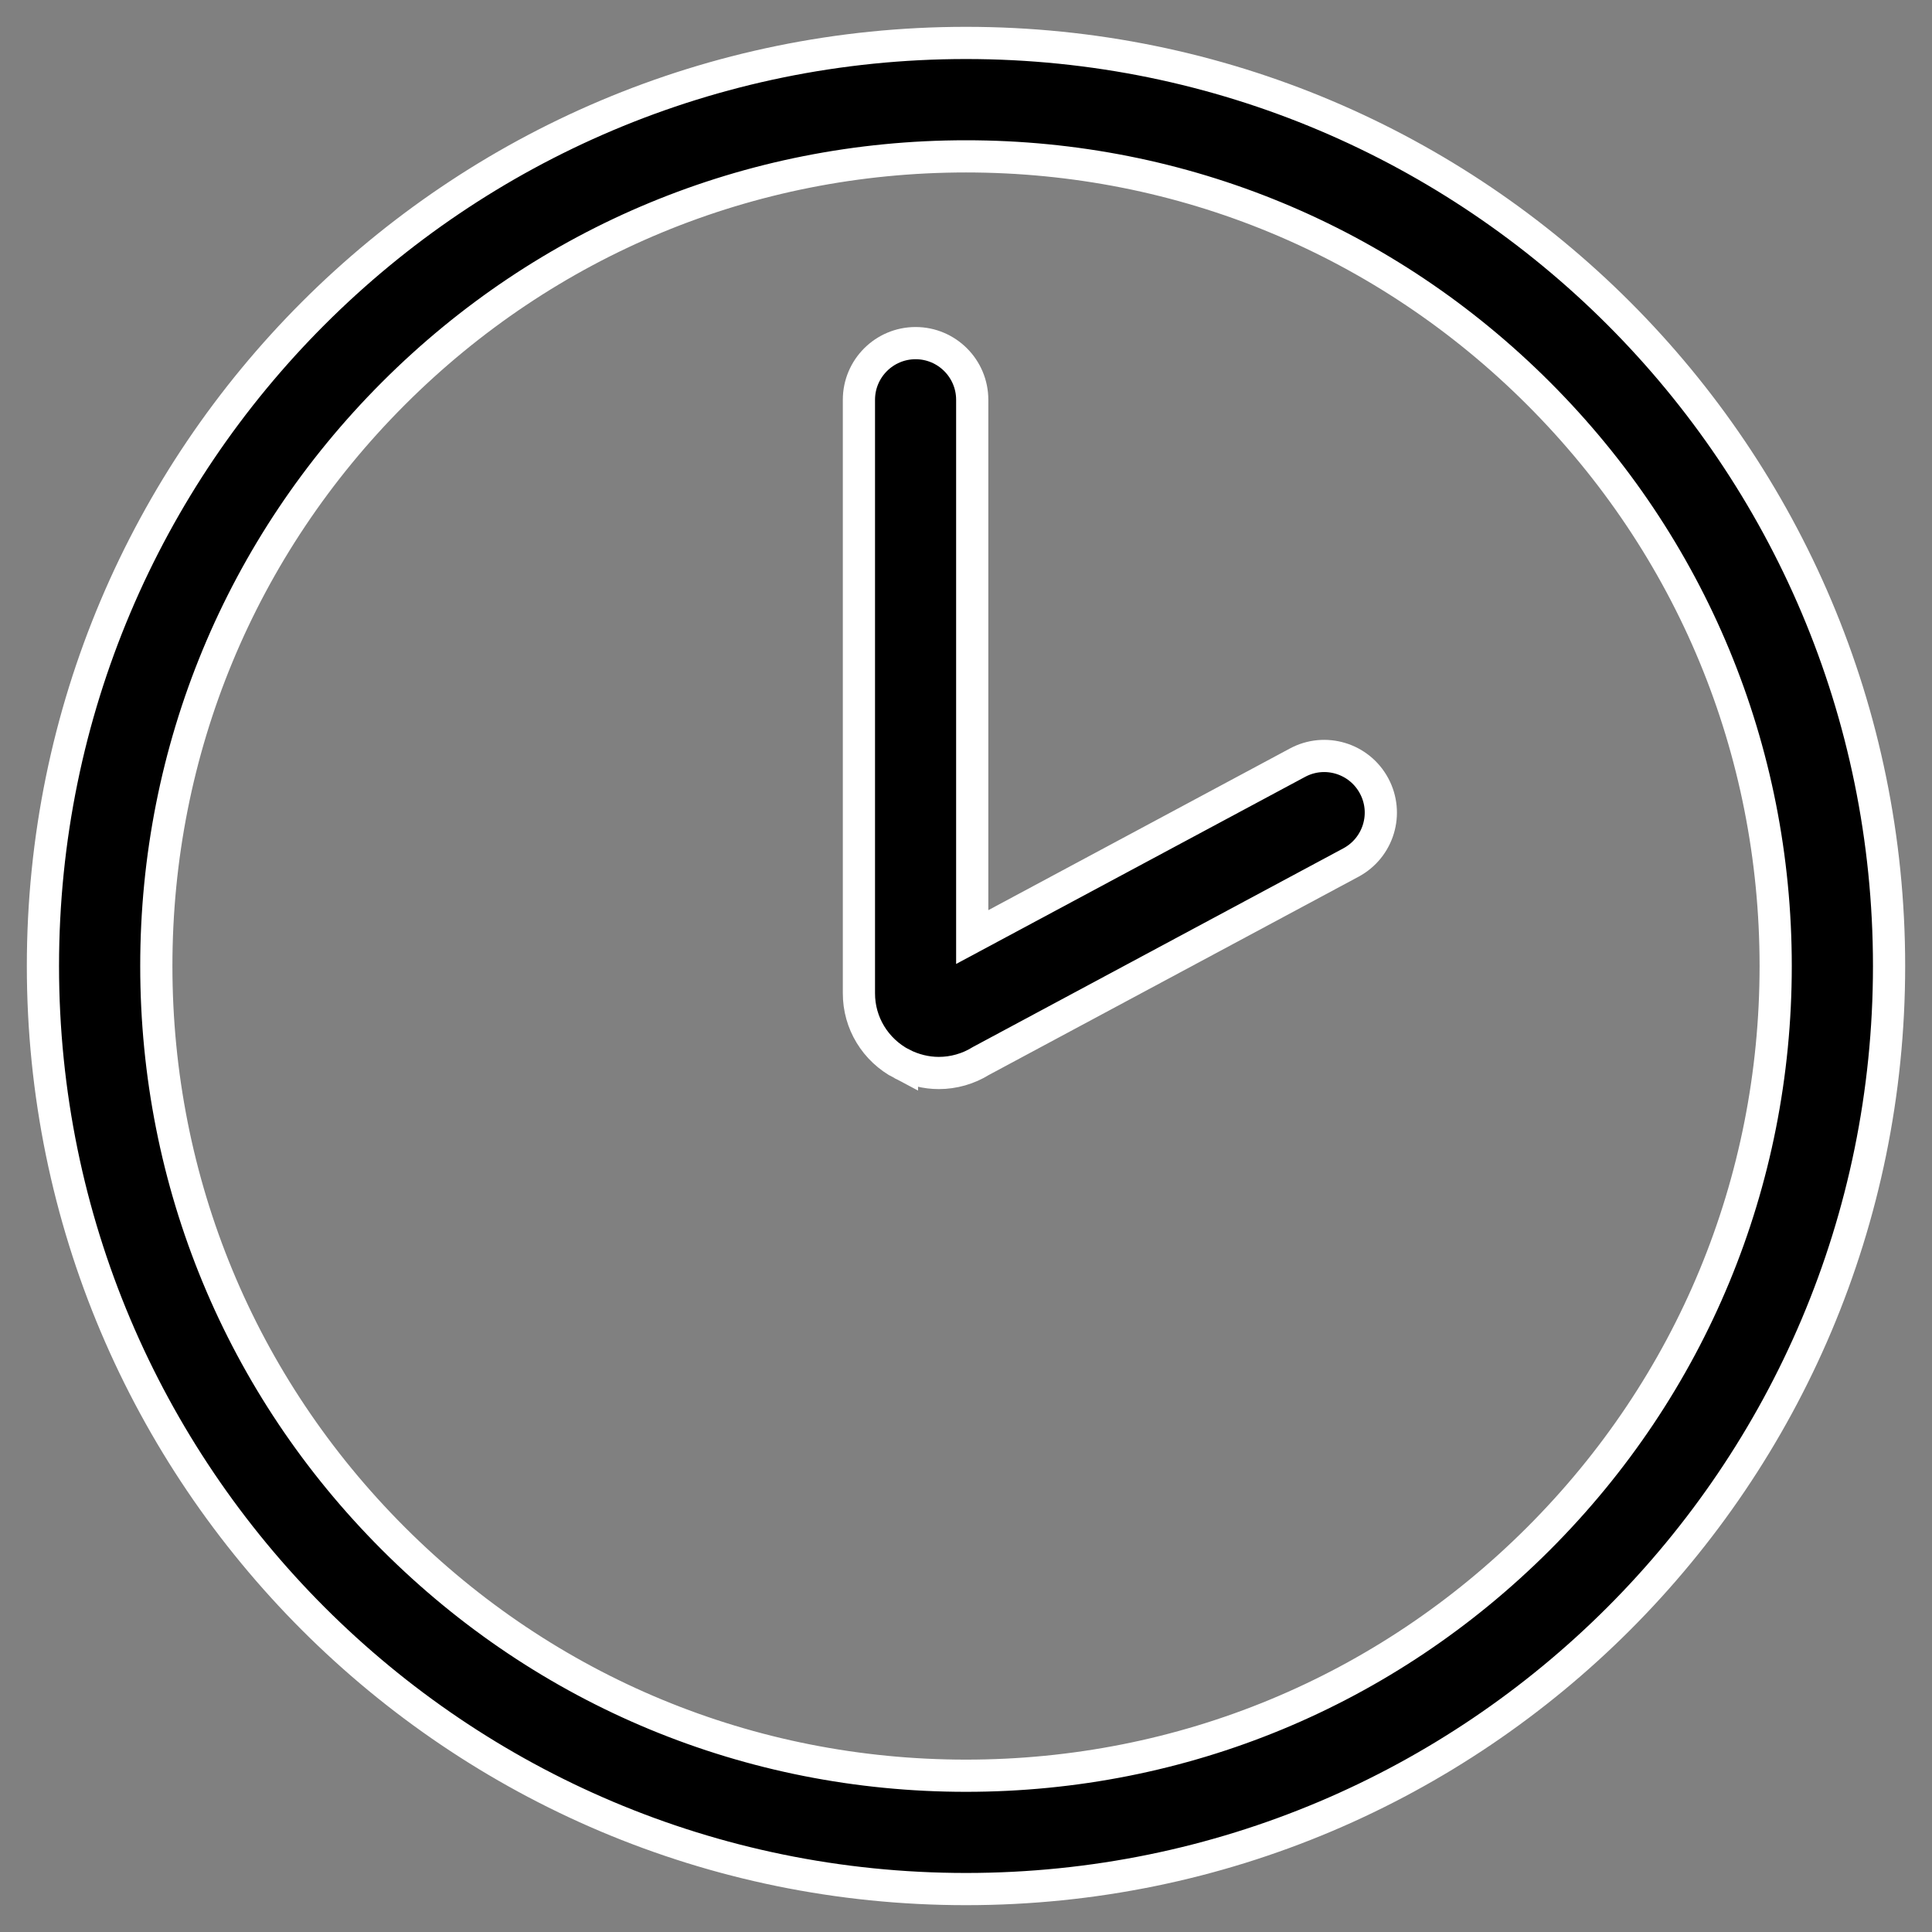
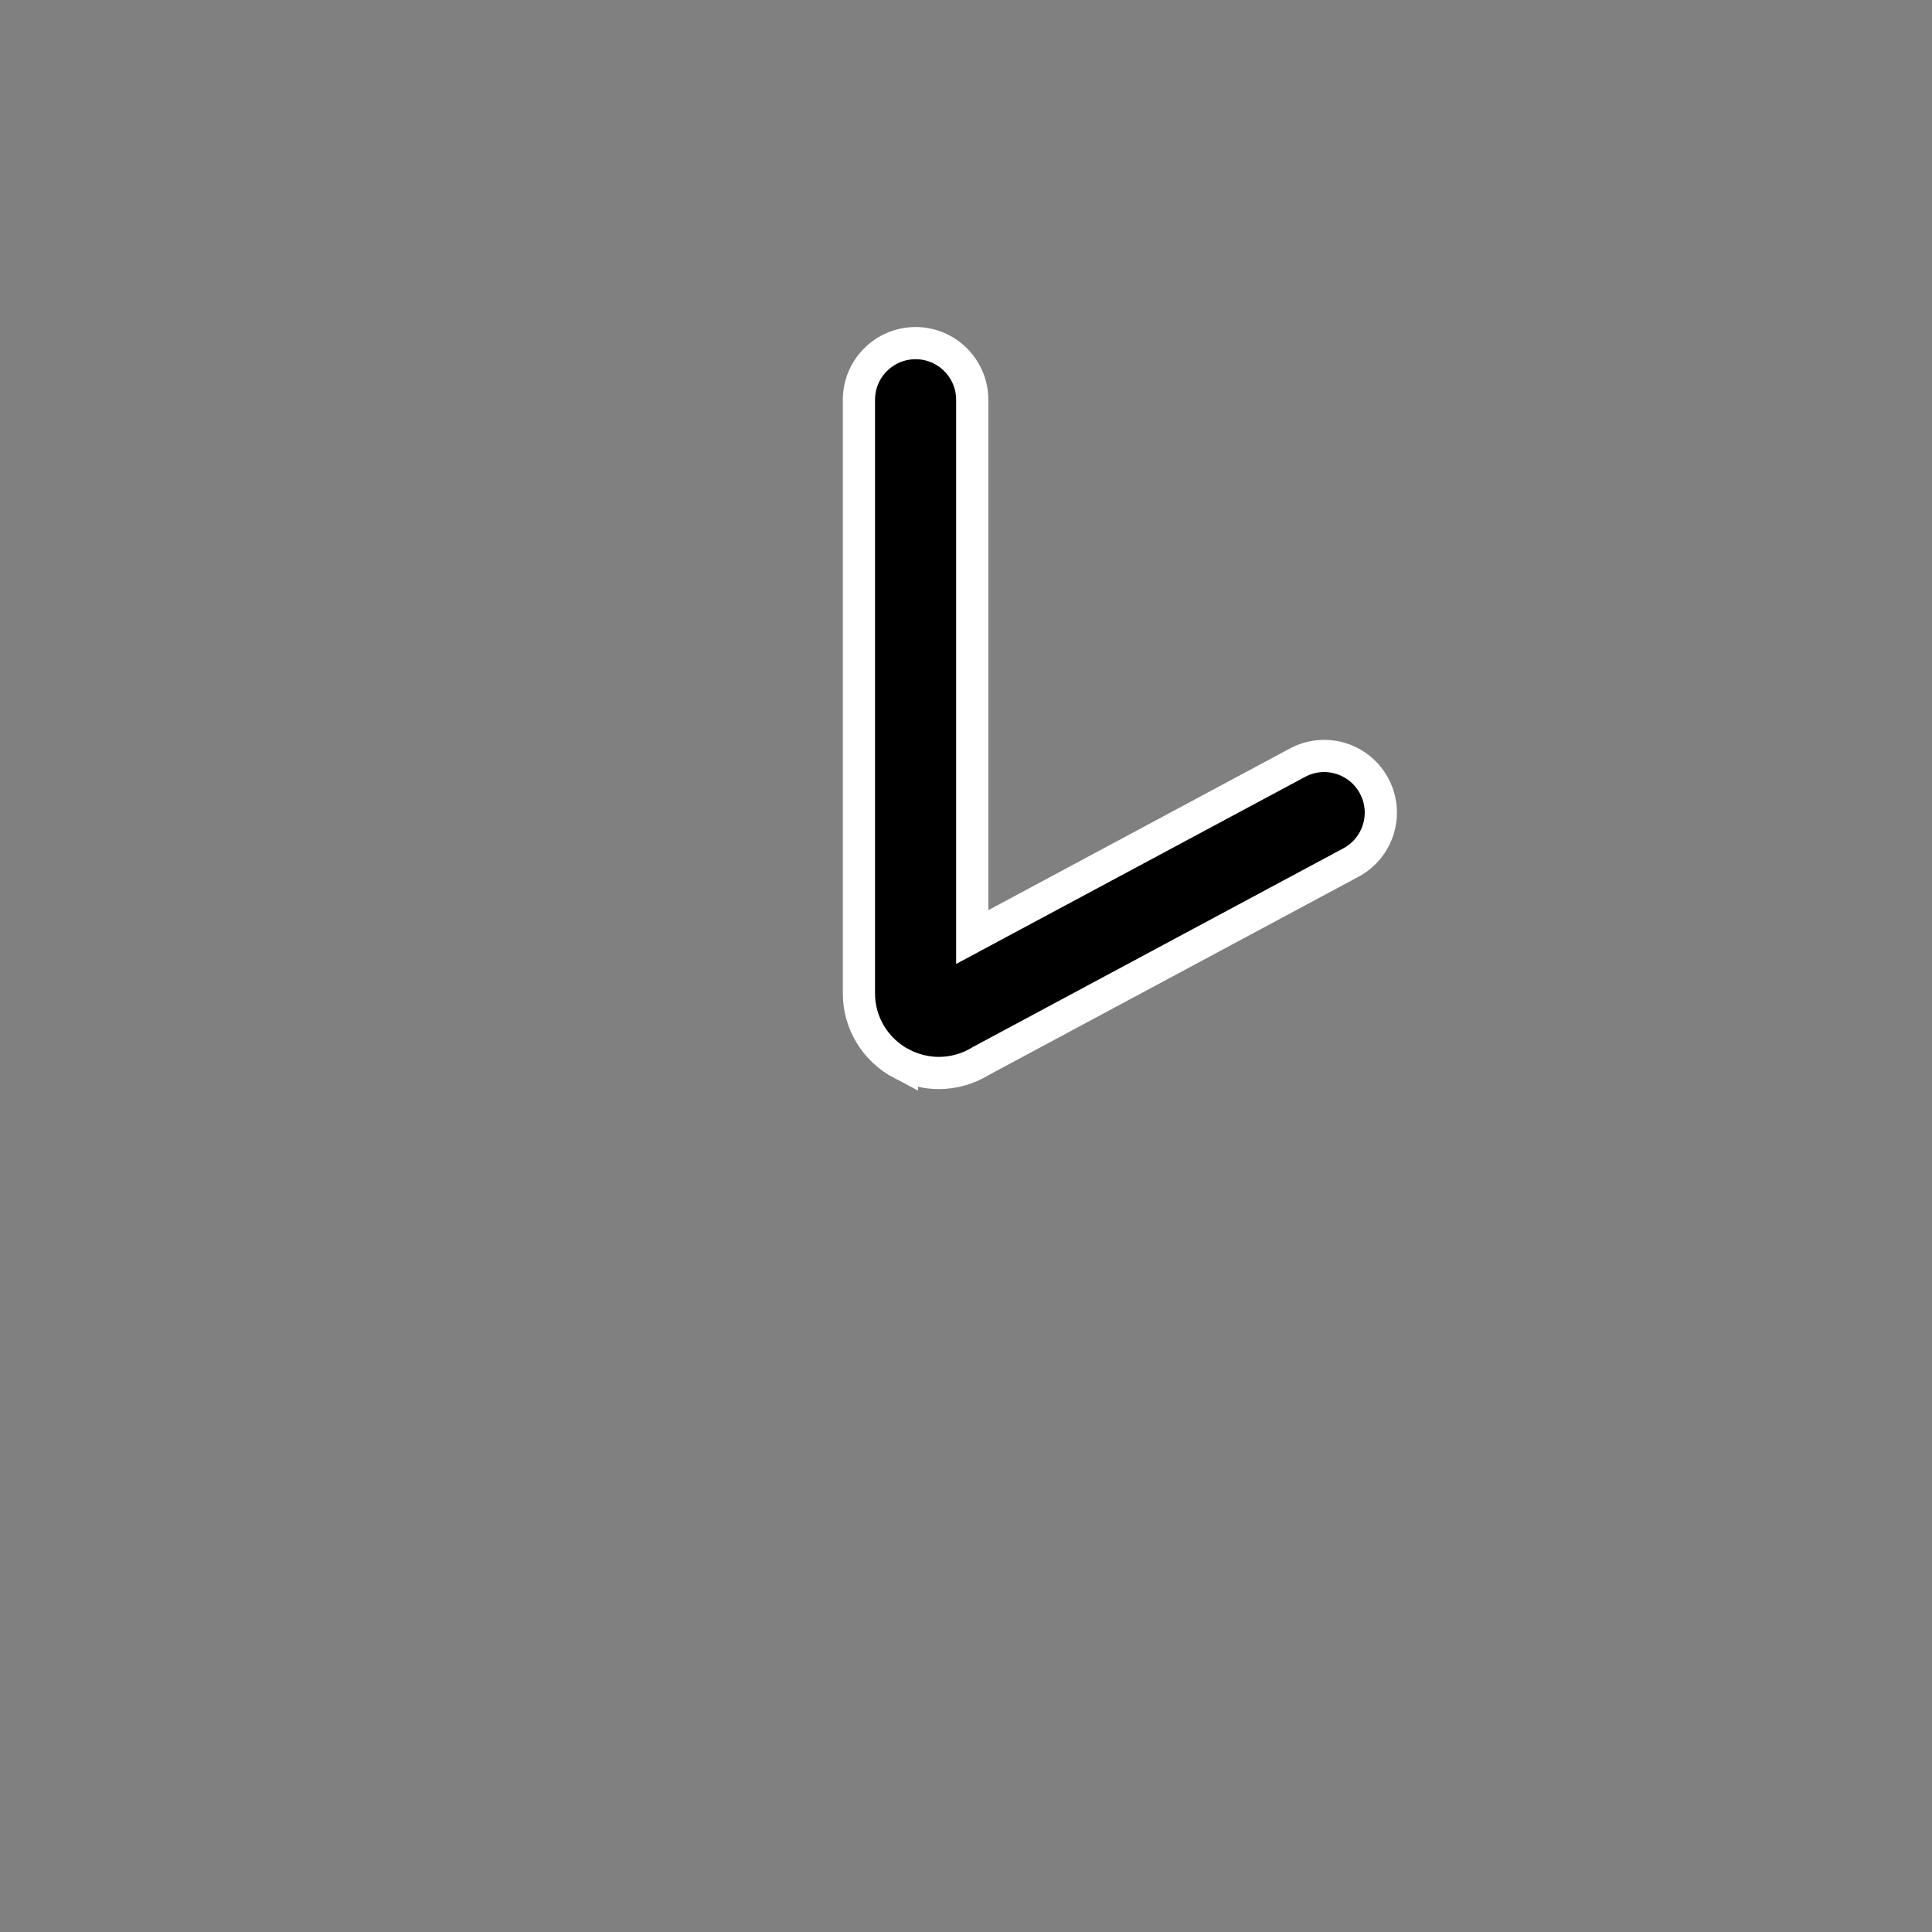
<svg xmlns="http://www.w3.org/2000/svg" width="45" height="45" viewBox="0 0 45 45" fill="none">
  <rect x="0" y="0" width="45" height="45" fill="#808080" stroke="none" />
-   <path d="M22.5 44C34.373 44 44 34.375 44 22.5C44 10.627 34.375 1 22.5 1C10.627 1 1 10.625 1 22.5C1 34.373 10.626 44 22.5 44ZM9.164 9.165C12.726 5.602 17.461 3.642 22.5 3.642C27.539 3.642 32.273 5.603 35.836 9.165C39.399 12.727 41.359 17.462 41.359 22.501C41.359 27.54 39.398 32.275 35.836 35.837C32.274 39.4 27.539 41.36 22.5 41.36C17.461 41.36 12.727 39.4 9.164 35.837C5.601 32.275 3.641 27.54 3.641 22.501C3.64 17.462 5.604 12.728 9.164 9.165Z" fill="black" stroke="white" stroke-width="0.75" />
  <path d="M21.008 24.781C21.279 24.92 21.575 24.992 21.867 24.992C22.21 24.992 22.552 24.896 22.851 24.71L31.466 20.09C32.109 19.745 32.35 18.945 32.005 18.304C31.66 17.661 30.86 17.42 30.22 17.765L22.645 21.826V9.312C22.645 8.584 22.054 7.992 21.326 7.992C20.597 7.992 20.006 8.584 20.006 9.312V23.131C20.003 23.826 20.389 24.458 21.008 24.782L21.008 24.781Z" fill="black" stroke="white" stroke-width="0.75" />
</svg>